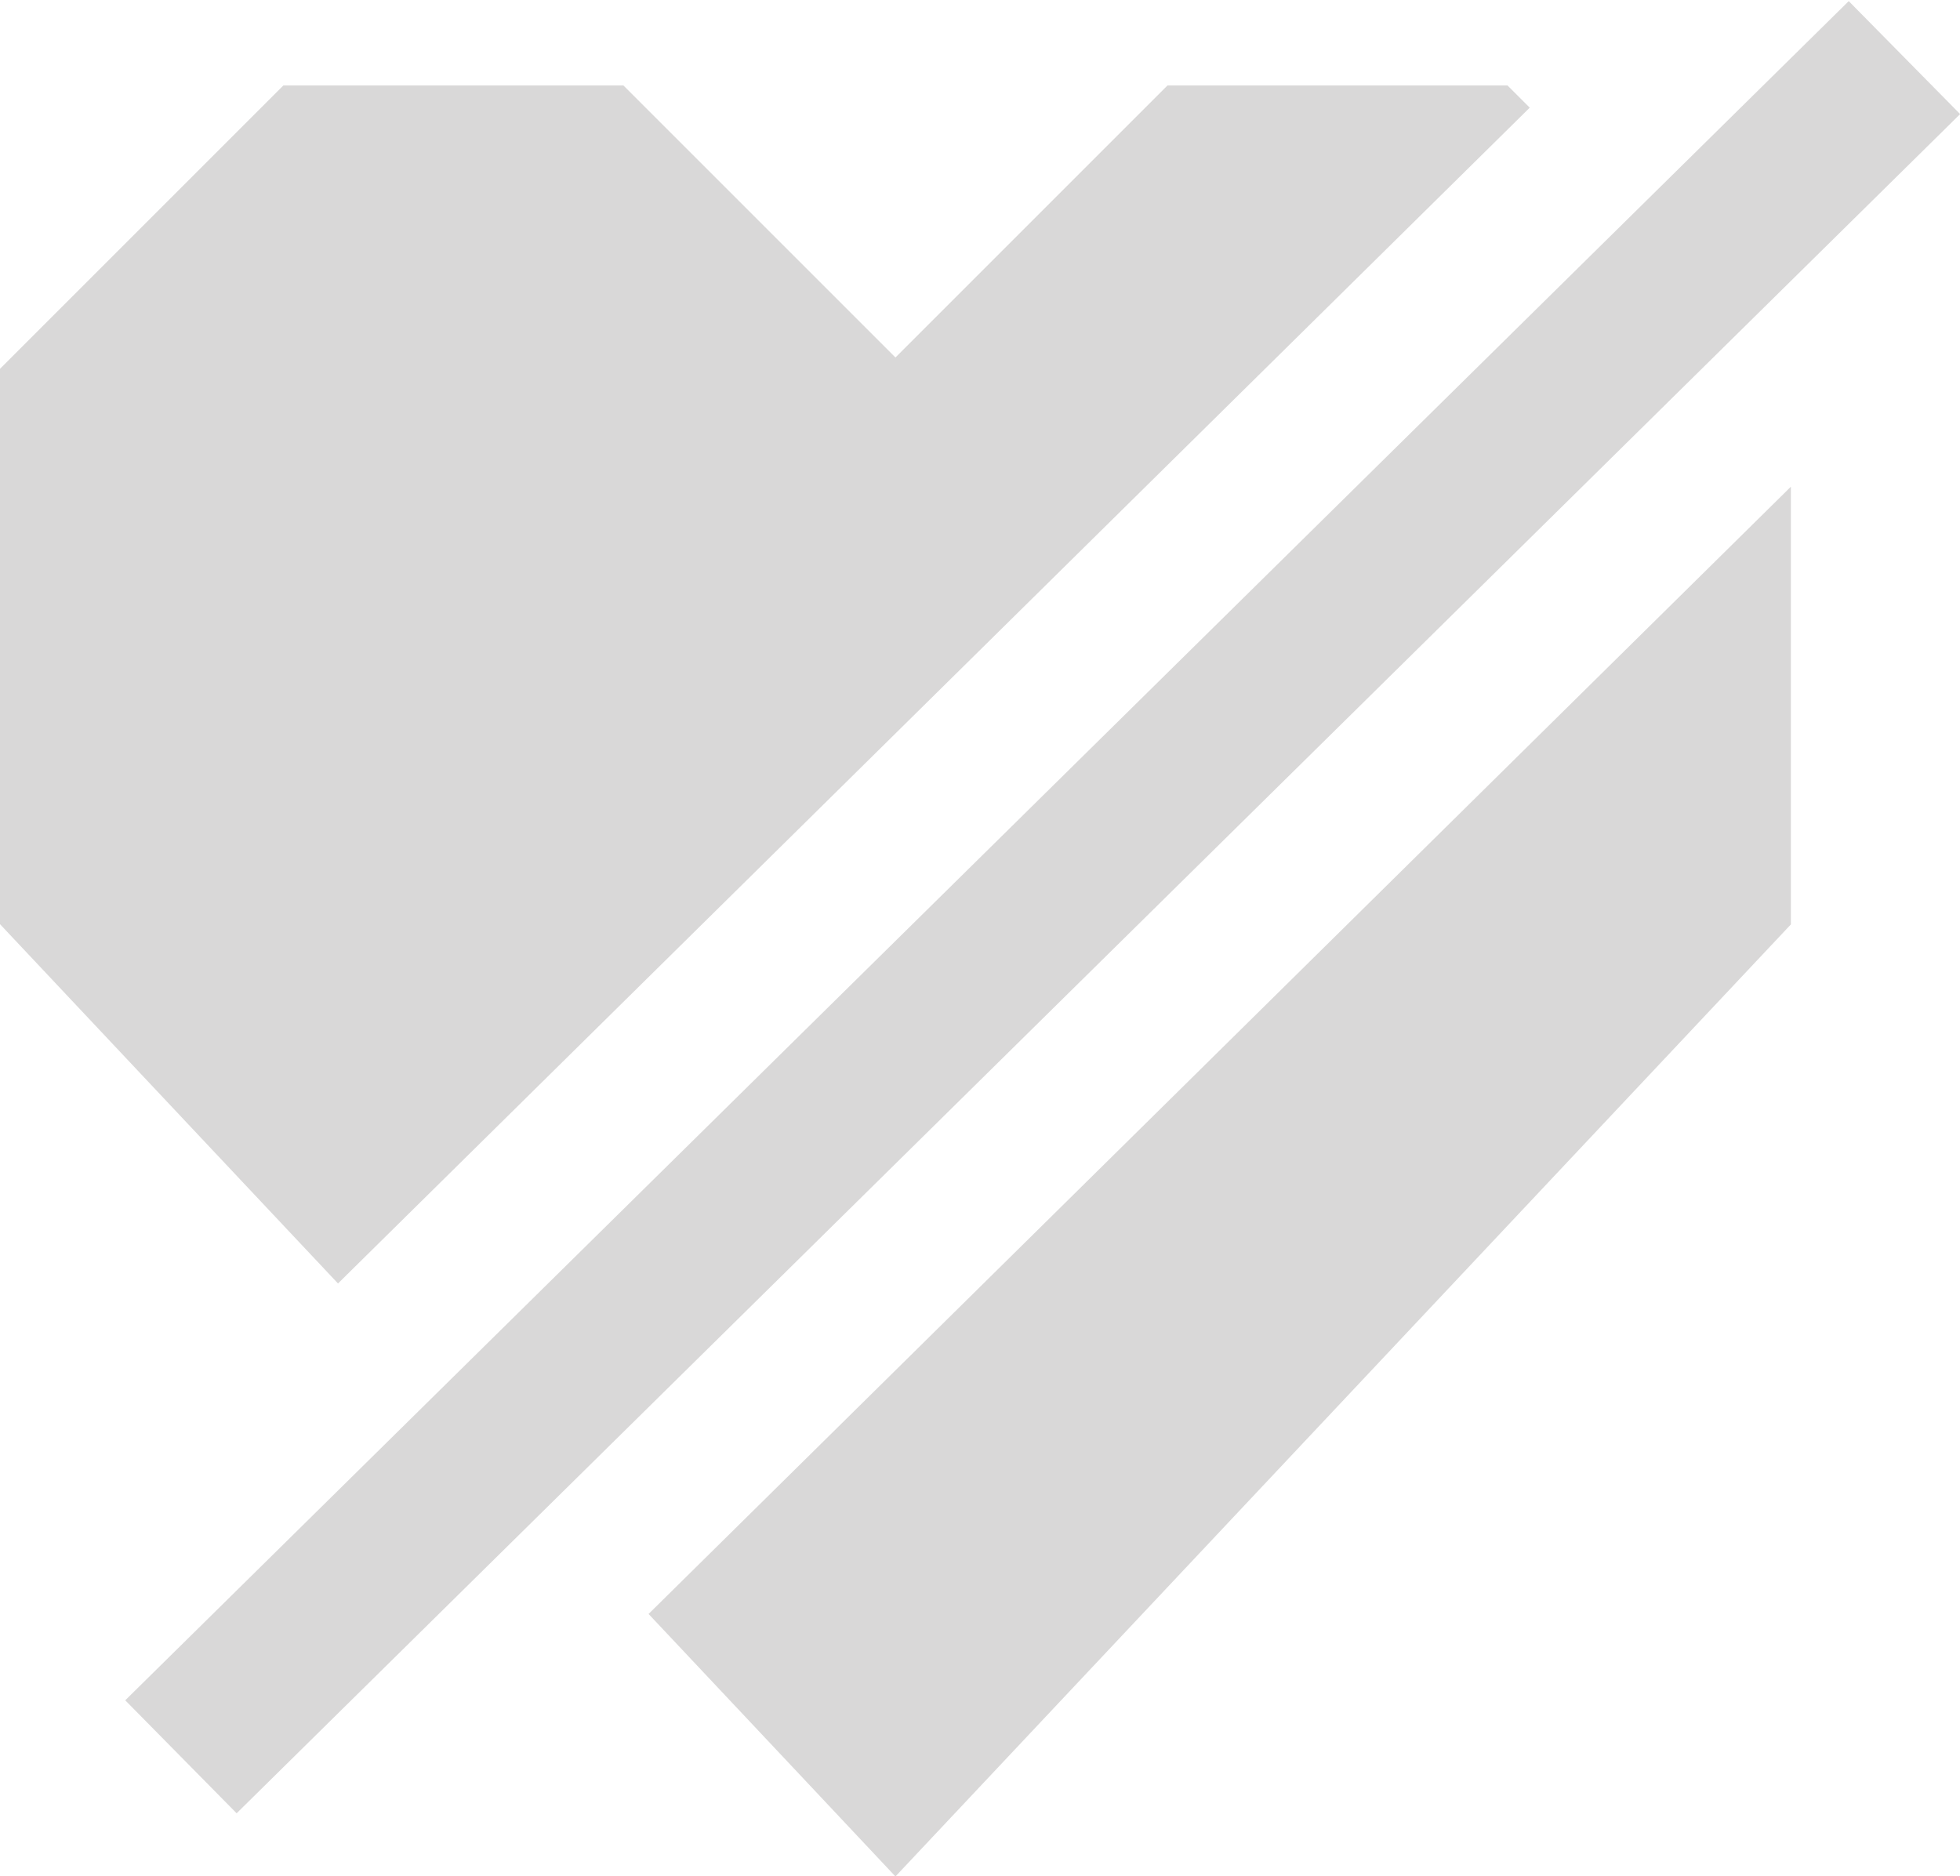
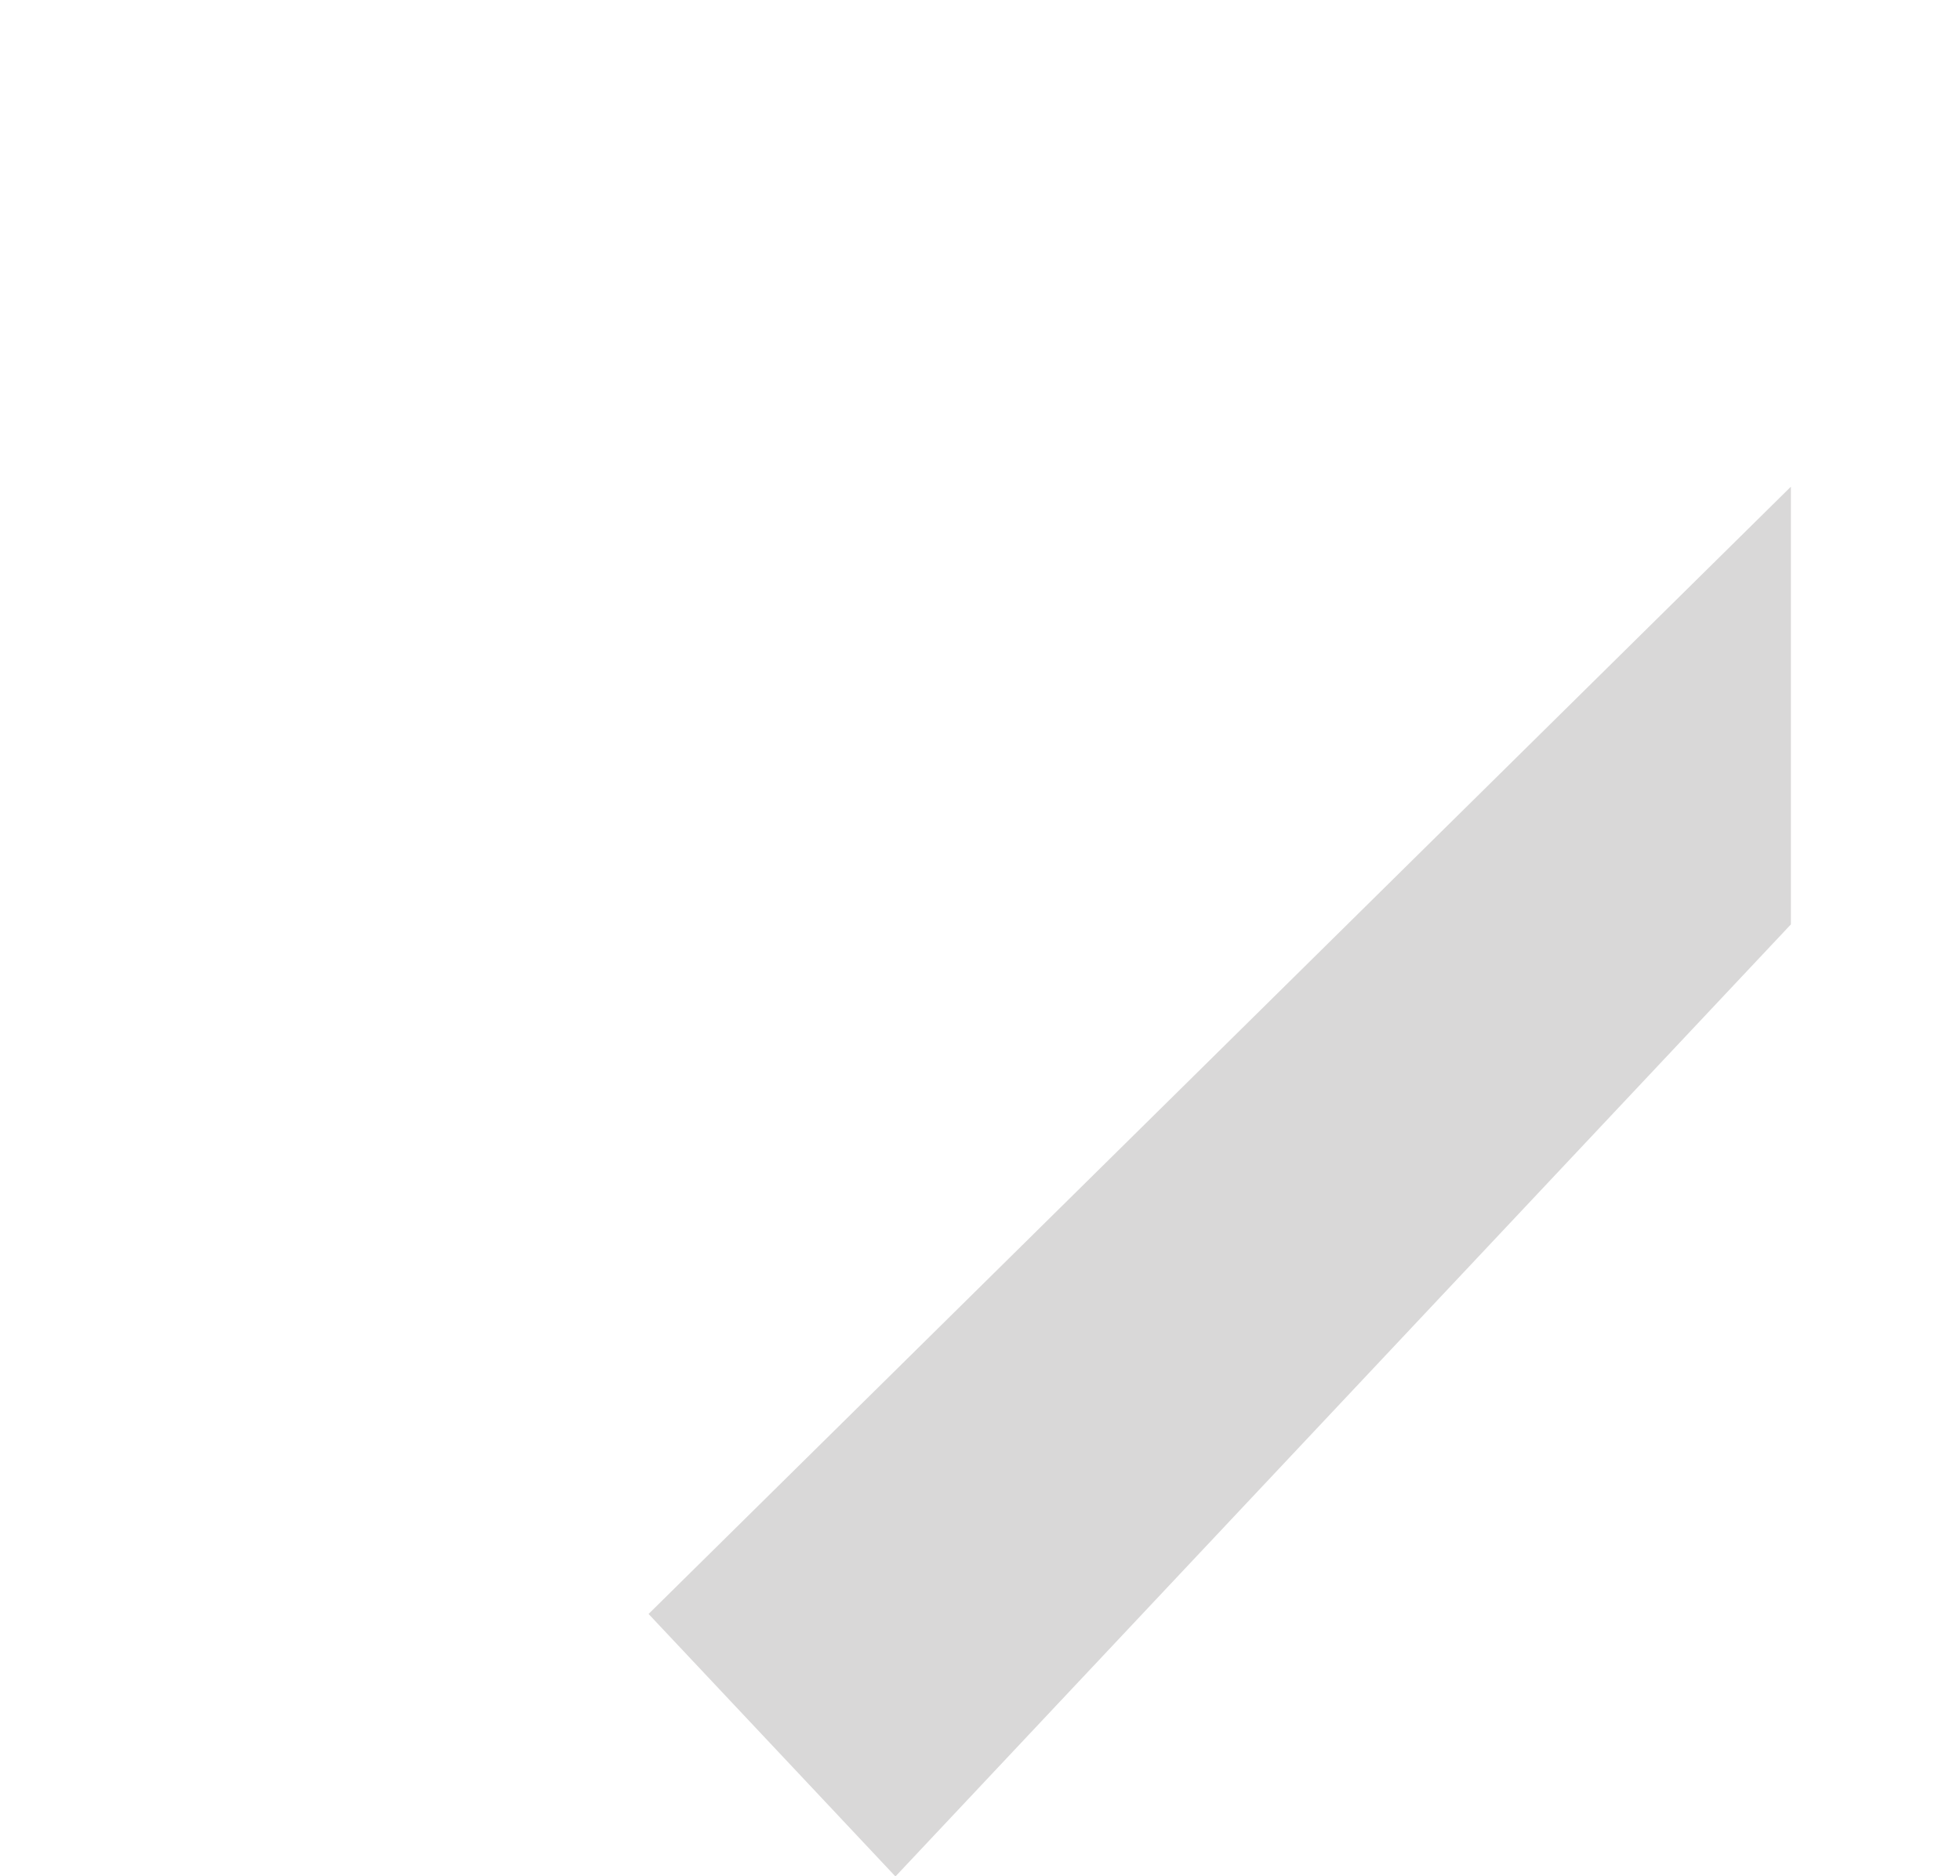
<svg xmlns="http://www.w3.org/2000/svg" viewBox="0 0 86.46 82.77">
  <g fill="#d9d8d8">
    <path d="m28.61 71.2c4.35 4.62 10.89 11.58 10.89 11.58l39.5-42v-19.31z" />
-     <path d="m67.48 4.75-.98-.98h-15l-12 12-12-12h-15l-12.5 12.5v24.5s7.9 8.4 14.91 15.85z" />
-     <path d="m-7.39 36.49h106.78v7h-106.78z" transform="matrix(.712 -.702 .702 .712 -14.83 43.84)" />
+     <path d="m-7.39 36.49h106.78h-106.78z" transform="matrix(.712 -.702 .702 .712 -14.83 43.84)" />
  </g>
</svg>